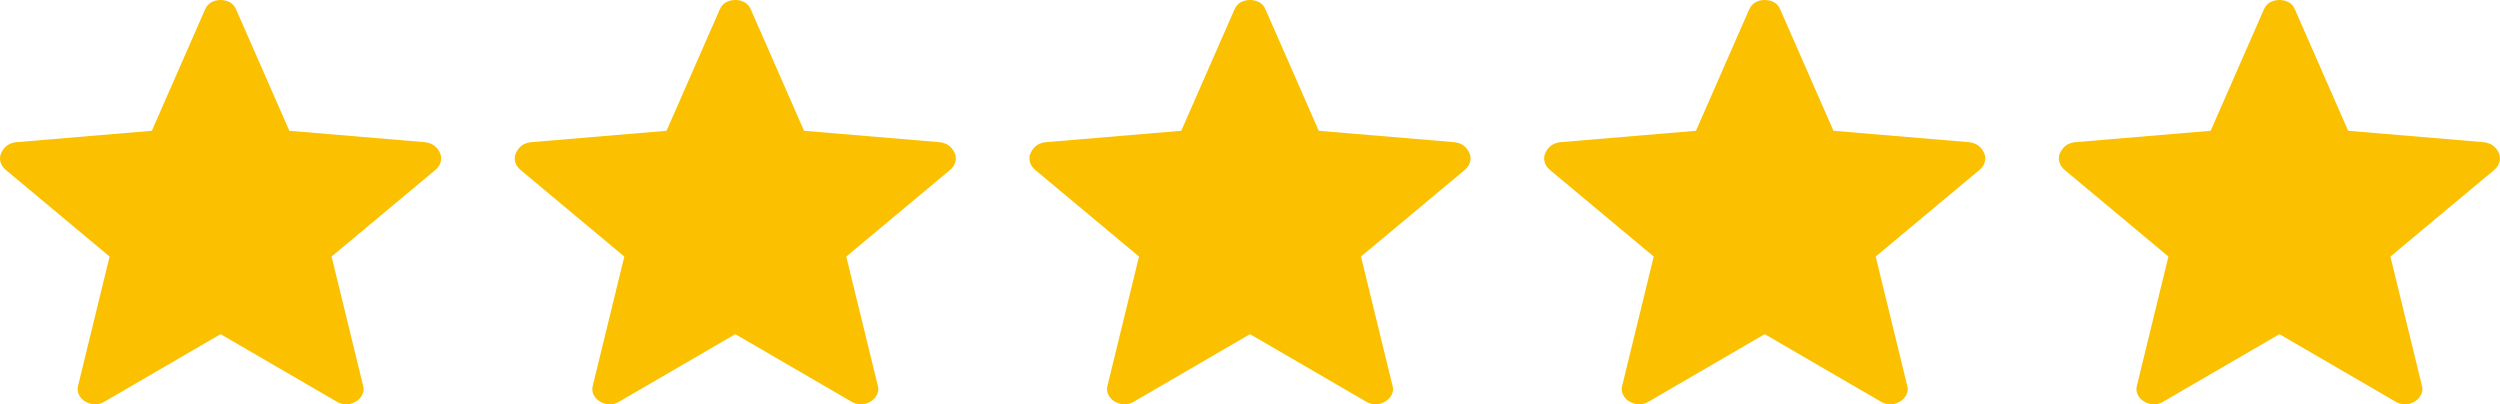
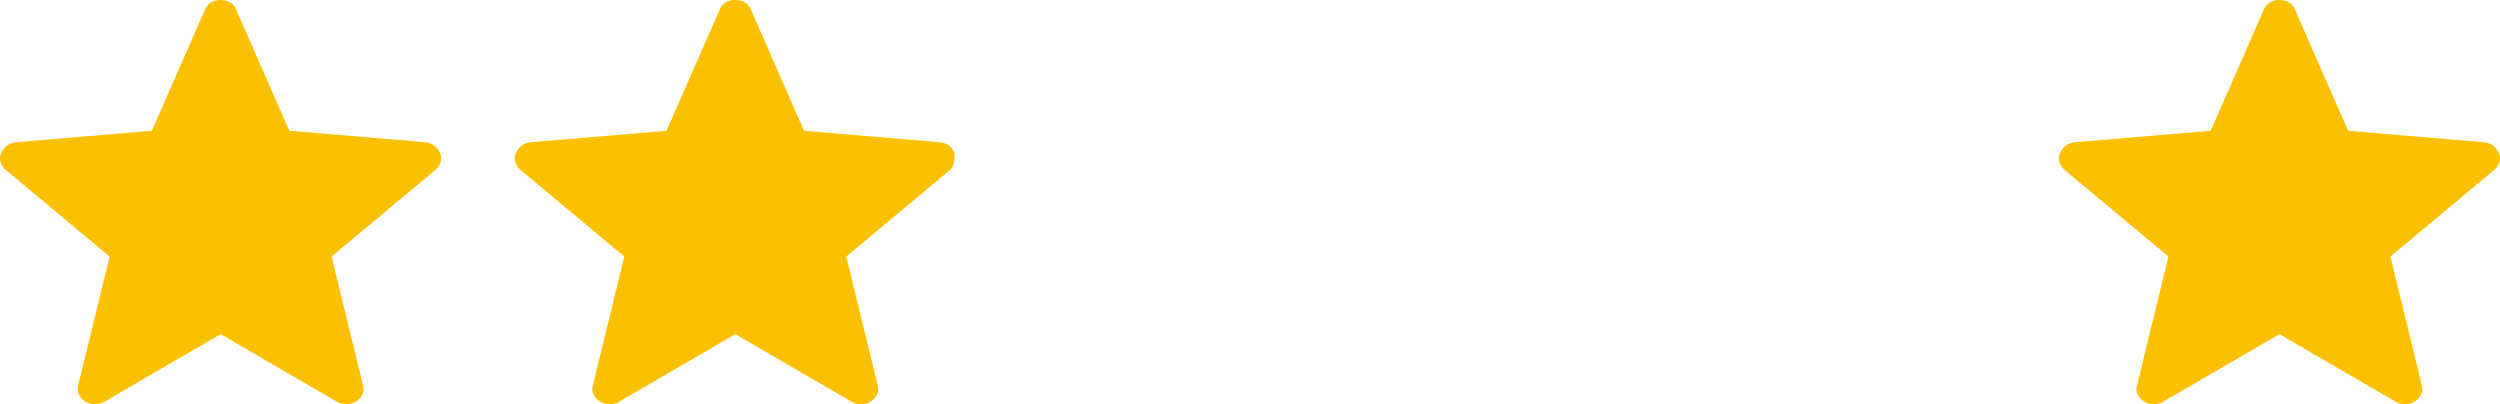
<svg xmlns="http://www.w3.org/2000/svg" width="68" height="11" viewBox="0 0 68 11" fill="none">
  <path d="M6 9.089L2.809 10.944C2.715 10.988 2.628 11.006 2.547 10.998C2.468 10.989 2.39 10.962 2.314 10.918C2.238 10.873 2.181 10.809 2.142 10.727C2.103 10.645 2.1 10.555 2.132 10.457L2.981 6.978L0.172 4.634C0.093 4.572 0.041 4.498 0.015 4.411C-0.01 4.325 -0.004 4.242 0.032 4.163C0.069 4.084 0.117 4.019 0.177 3.969C0.238 3.92 0.32 3.886 0.423 3.869L4.13 3.557L5.575 0.263C5.615 0.17 5.673 0.103 5.748 0.062C5.823 0.021 5.907 0 6 0C6.093 0 6.178 0.021 6.253 0.062C6.329 0.103 6.386 0.17 6.425 0.263L7.87 3.557L11.576 3.869C11.679 3.886 11.762 3.919 11.823 3.97C11.884 4.019 11.932 4.084 11.969 4.163C12.004 4.242 12.01 4.325 11.984 4.411C11.959 4.498 11.907 4.572 11.828 4.634L9.019 6.978L9.868 10.457C9.901 10.554 9.898 10.643 9.859 10.726C9.819 10.809 9.762 10.873 9.685 10.918C9.61 10.963 9.533 10.989 9.452 10.998C9.373 11.006 9.286 10.988 9.192 10.944L6 9.089Z" fill="#FBC100" />
-   <path d="M20 9.089L16.809 10.944C16.715 10.988 16.628 11.006 16.547 10.998C16.468 10.989 16.39 10.962 16.314 10.918C16.238 10.873 16.181 10.809 16.142 10.727C16.104 10.645 16.1 10.555 16.132 10.457L16.981 6.978L14.172 4.634C14.093 4.572 14.041 4.498 14.015 4.411C13.99 4.325 13.996 4.242 14.032 4.163C14.069 4.084 14.117 4.019 14.177 3.969C14.238 3.92 14.32 3.886 14.423 3.869L18.13 3.557L19.575 0.263C19.615 0.17 19.673 0.103 19.748 0.062C19.823 0.021 19.907 0 20 0C20.093 0 20.177 0.021 20.253 0.062C20.329 0.103 20.386 0.17 20.425 0.263L21.87 3.557L25.576 3.869C25.679 3.886 25.762 3.919 25.823 3.97C25.884 4.019 25.932 4.084 25.968 4.163C26.004 4.242 26.01 4.325 25.984 4.411C25.959 4.498 25.907 4.572 25.828 4.634L23.019 6.978L23.868 10.457C23.901 10.554 23.898 10.643 23.859 10.726C23.819 10.809 23.762 10.873 23.685 10.918C23.61 10.963 23.533 10.989 23.452 10.998C23.373 11.006 23.286 10.988 23.192 10.944L20 9.089Z" fill="#FBC100" />
-   <path d="M34 9.089L30.809 10.944C30.715 10.988 30.628 11.006 30.547 10.998C30.468 10.989 30.39 10.962 30.314 10.918C30.238 10.873 30.181 10.809 30.142 10.727C30.104 10.645 30.1 10.555 30.132 10.457L30.981 6.978L28.172 4.634C28.093 4.572 28.041 4.498 28.015 4.411C27.99 4.325 27.996 4.242 28.032 4.163C28.069 4.084 28.117 4.019 28.177 3.969C28.238 3.92 28.32 3.886 28.423 3.869L32.13 3.557L33.575 0.263C33.615 0.17 33.673 0.103 33.748 0.062C33.823 0.021 33.907 0 34 0C34.093 0 34.178 0.021 34.253 0.062C34.329 0.103 34.386 0.17 34.425 0.263L35.87 3.557L39.576 3.869C39.679 3.886 39.762 3.919 39.823 3.97C39.884 4.019 39.932 4.084 39.968 4.163C40.004 4.242 40.01 4.325 39.984 4.411C39.959 4.498 39.907 4.572 39.828 4.634L37.019 6.978L37.868 10.457C37.901 10.554 37.898 10.643 37.859 10.726C37.819 10.809 37.762 10.873 37.685 10.918C37.61 10.963 37.533 10.989 37.452 10.998C37.373 11.006 37.286 10.988 37.192 10.944L34 9.089Z" fill="#FBC100" />
-   <path d="M48 9.089L44.809 10.944C44.715 10.988 44.628 11.006 44.547 10.998C44.468 10.989 44.39 10.962 44.315 10.918C44.238 10.873 44.181 10.809 44.142 10.727C44.103 10.645 44.1 10.555 44.132 10.457L44.981 6.978L42.172 4.634C42.093 4.572 42.041 4.498 42.016 4.411C41.99 4.325 41.996 4.242 42.032 4.163C42.069 4.084 42.117 4.019 42.177 3.969C42.238 3.92 42.32 3.886 42.423 3.869L46.13 3.557L47.575 0.263C47.615 0.17 47.673 0.103 47.748 0.062C47.823 0.021 47.907 0 48 0C48.093 0 48.178 0.021 48.253 0.062C48.329 0.103 48.386 0.17 48.425 0.263L49.87 3.557L53.576 3.869C53.679 3.886 53.762 3.919 53.823 3.97C53.884 4.019 53.932 4.084 53.968 4.163C54.004 4.242 54.01 4.325 53.984 4.411C53.959 4.498 53.907 4.572 53.828 4.634L51.019 6.978L51.868 10.457C51.901 10.554 51.898 10.643 51.859 10.726C51.819 10.809 51.762 10.873 51.685 10.918C51.61 10.963 51.533 10.989 51.452 10.998C51.373 11.006 51.286 10.988 51.192 10.944L48 9.089Z" fill="#FBC100" />
+   <path d="M20 9.089L16.809 10.944C16.715 10.988 16.628 11.006 16.547 10.998C16.468 10.989 16.39 10.962 16.314 10.918C16.238 10.873 16.181 10.809 16.142 10.727C16.104 10.645 16.1 10.555 16.132 10.457L16.981 6.978L14.172 4.634C14.093 4.572 14.041 4.498 14.015 4.411C13.99 4.325 13.996 4.242 14.032 4.163C14.069 4.084 14.117 4.019 14.177 3.969C14.238 3.92 14.32 3.886 14.423 3.869L18.13 3.557L19.575 0.263C19.615 0.17 19.673 0.103 19.748 0.062C19.823 0.021 19.907 0 20 0C20.093 0 20.177 0.021 20.253 0.062C20.329 0.103 20.386 0.17 20.425 0.263L21.87 3.557L25.576 3.869C25.679 3.886 25.762 3.919 25.823 3.97C25.884 4.019 25.932 4.084 25.968 4.163C25.959 4.498 25.907 4.572 25.828 4.634L23.019 6.978L23.868 10.457C23.901 10.554 23.898 10.643 23.859 10.726C23.819 10.809 23.762 10.873 23.685 10.918C23.61 10.963 23.533 10.989 23.452 10.998C23.373 11.006 23.286 10.988 23.192 10.944L20 9.089Z" fill="#FBC100" />
  <path d="M62 9.089L58.809 10.944C58.715 10.988 58.628 11.006 58.547 10.998C58.468 10.989 58.39 10.962 58.315 10.918C58.238 10.873 58.181 10.809 58.142 10.727C58.103 10.645 58.1 10.555 58.132 10.457L58.981 6.978L56.172 4.634C56.093 4.572 56.041 4.498 56.016 4.411C55.99 4.325 55.996 4.242 56.032 4.163C56.069 4.084 56.117 4.019 56.177 3.969C56.238 3.92 56.32 3.886 56.423 3.869L60.13 3.557L61.575 0.263C61.615 0.17 61.673 0.103 61.748 0.062C61.823 0.021 61.907 0 62 0C62.093 0 62.178 0.021 62.253 0.062C62.329 0.103 62.386 0.17 62.425 0.263L63.87 3.557L67.576 3.869C67.679 3.886 67.762 3.919 67.823 3.97C67.884 4.019 67.932 4.084 67.969 4.163C68.004 4.242 68.01 4.325 67.984 4.411C67.959 4.498 67.907 4.572 67.828 4.634L65.019 6.978L65.868 10.457C65.901 10.554 65.898 10.643 65.859 10.726C65.819 10.809 65.762 10.873 65.685 10.918C65.61 10.963 65.533 10.989 65.452 10.998C65.373 11.006 65.286 10.988 65.192 10.944L62 9.089Z" fill="#FBC100" />
</svg>